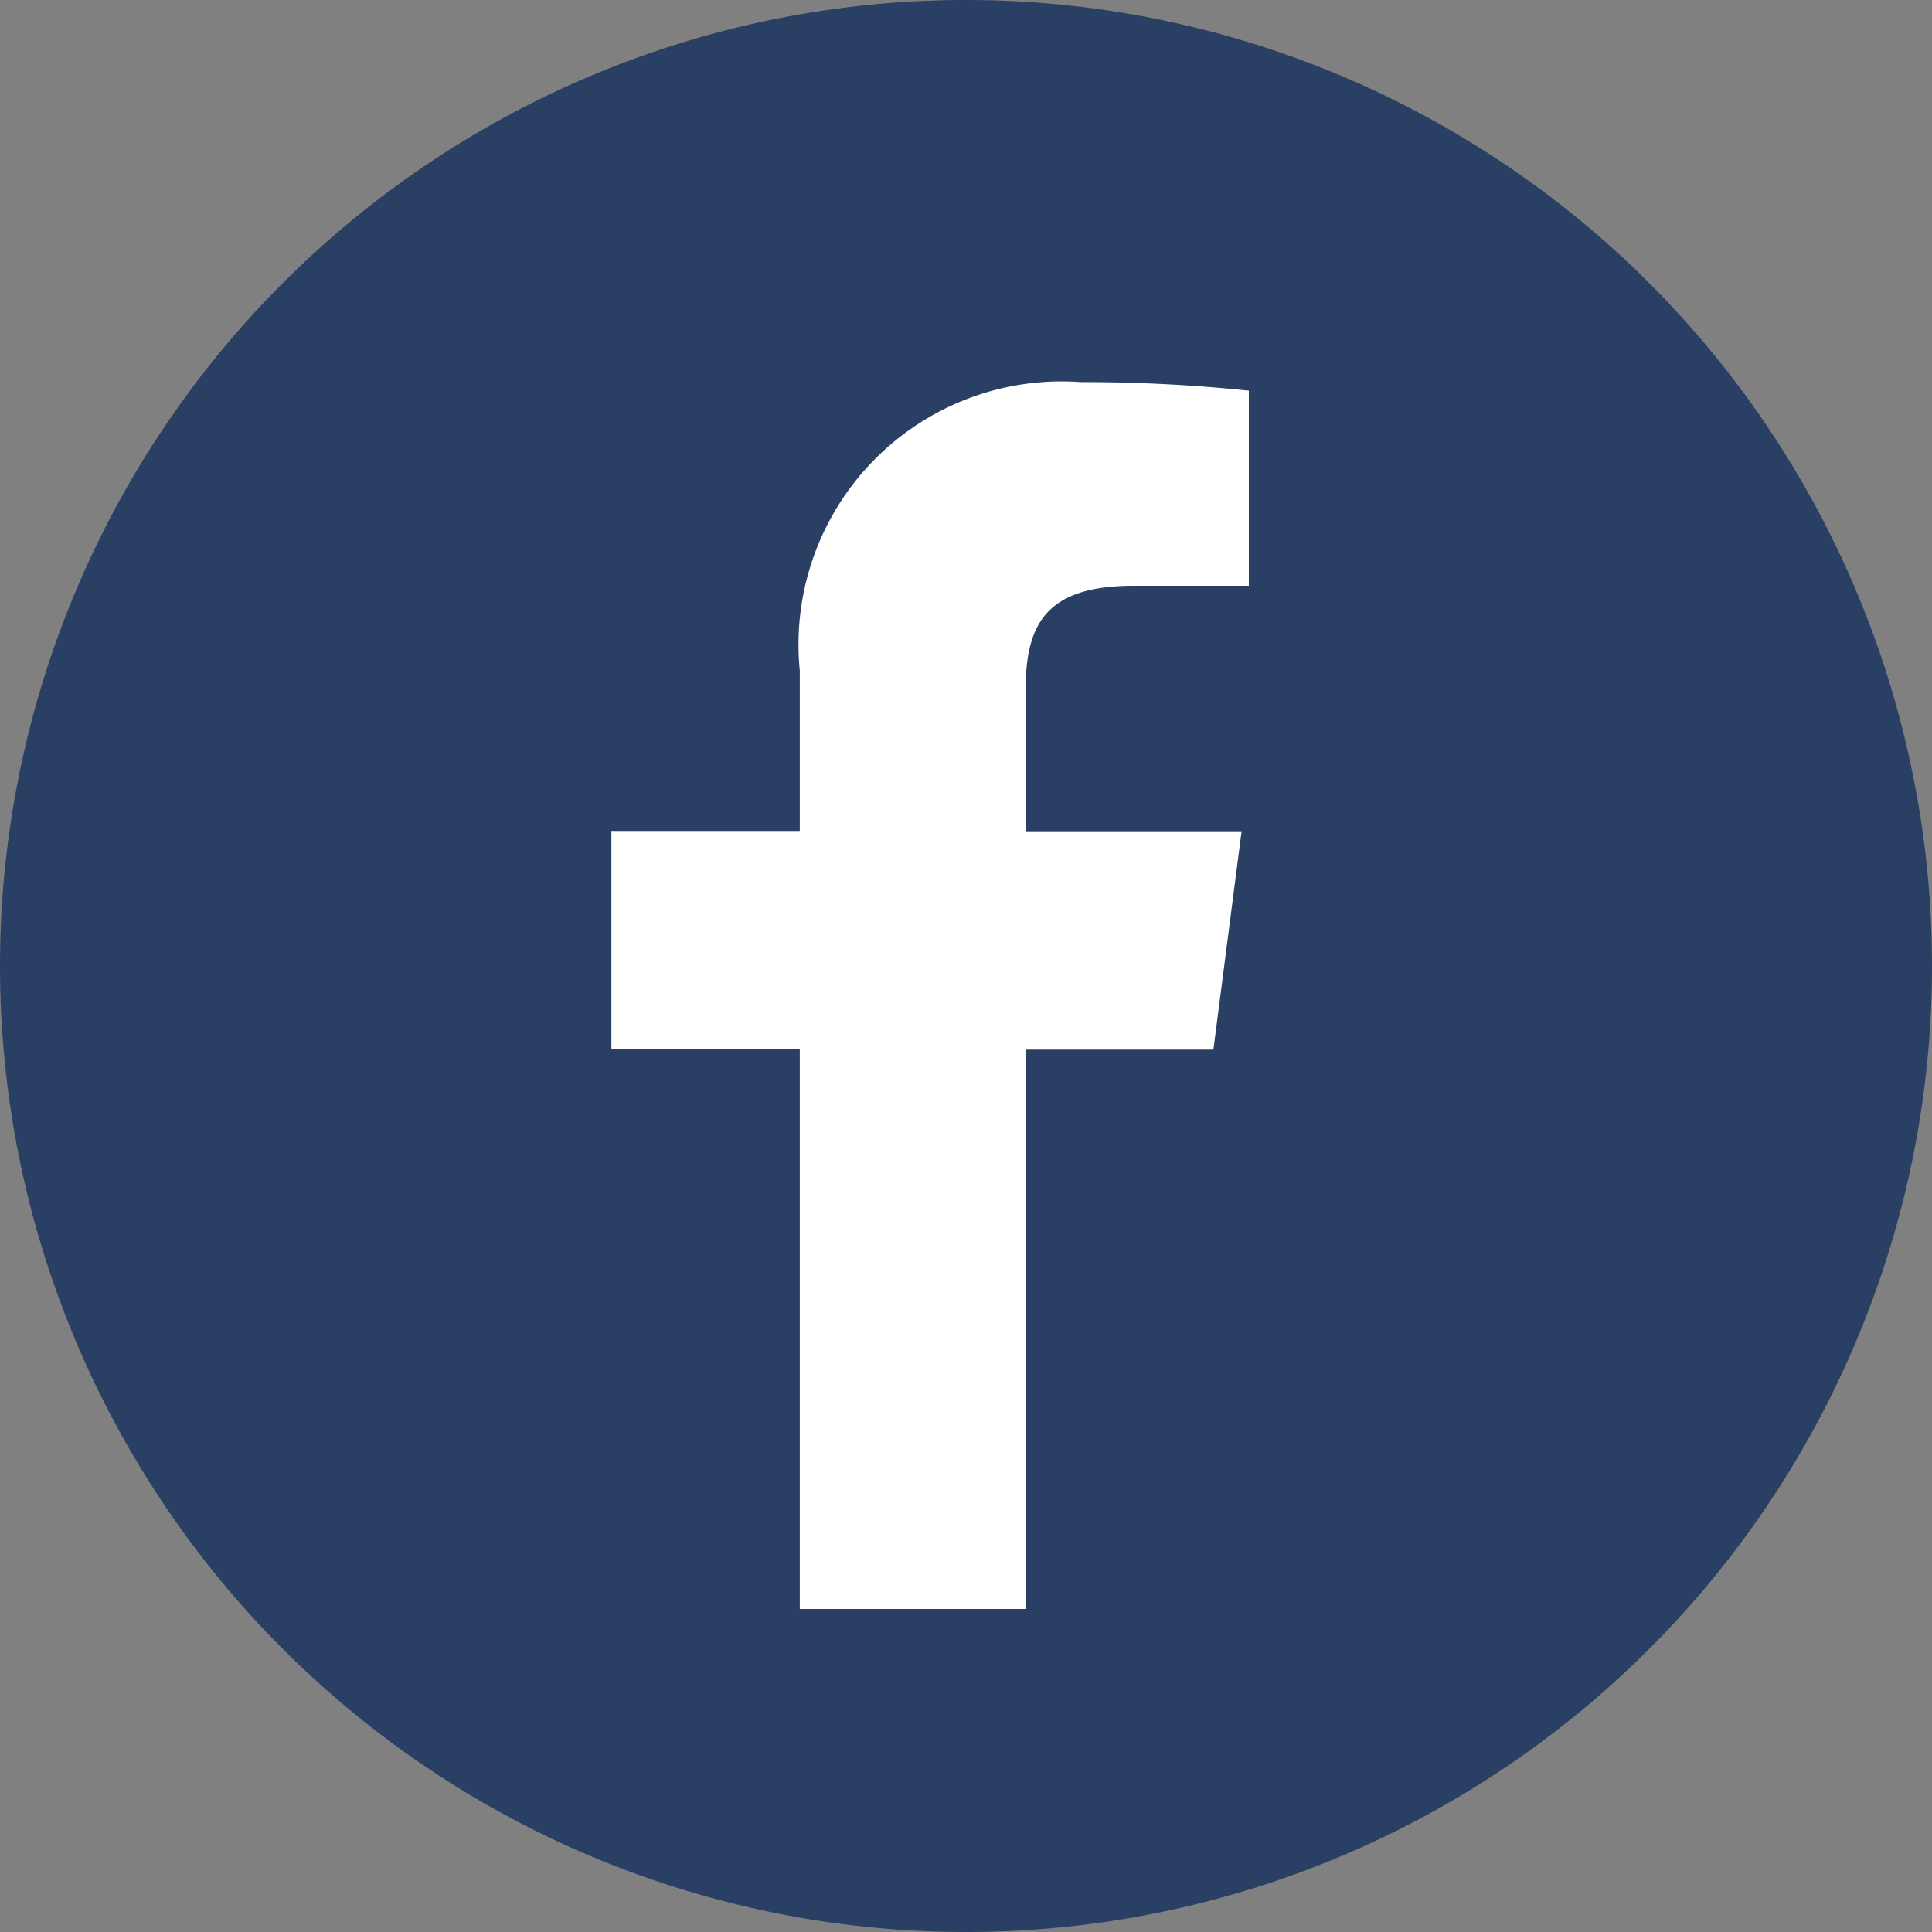
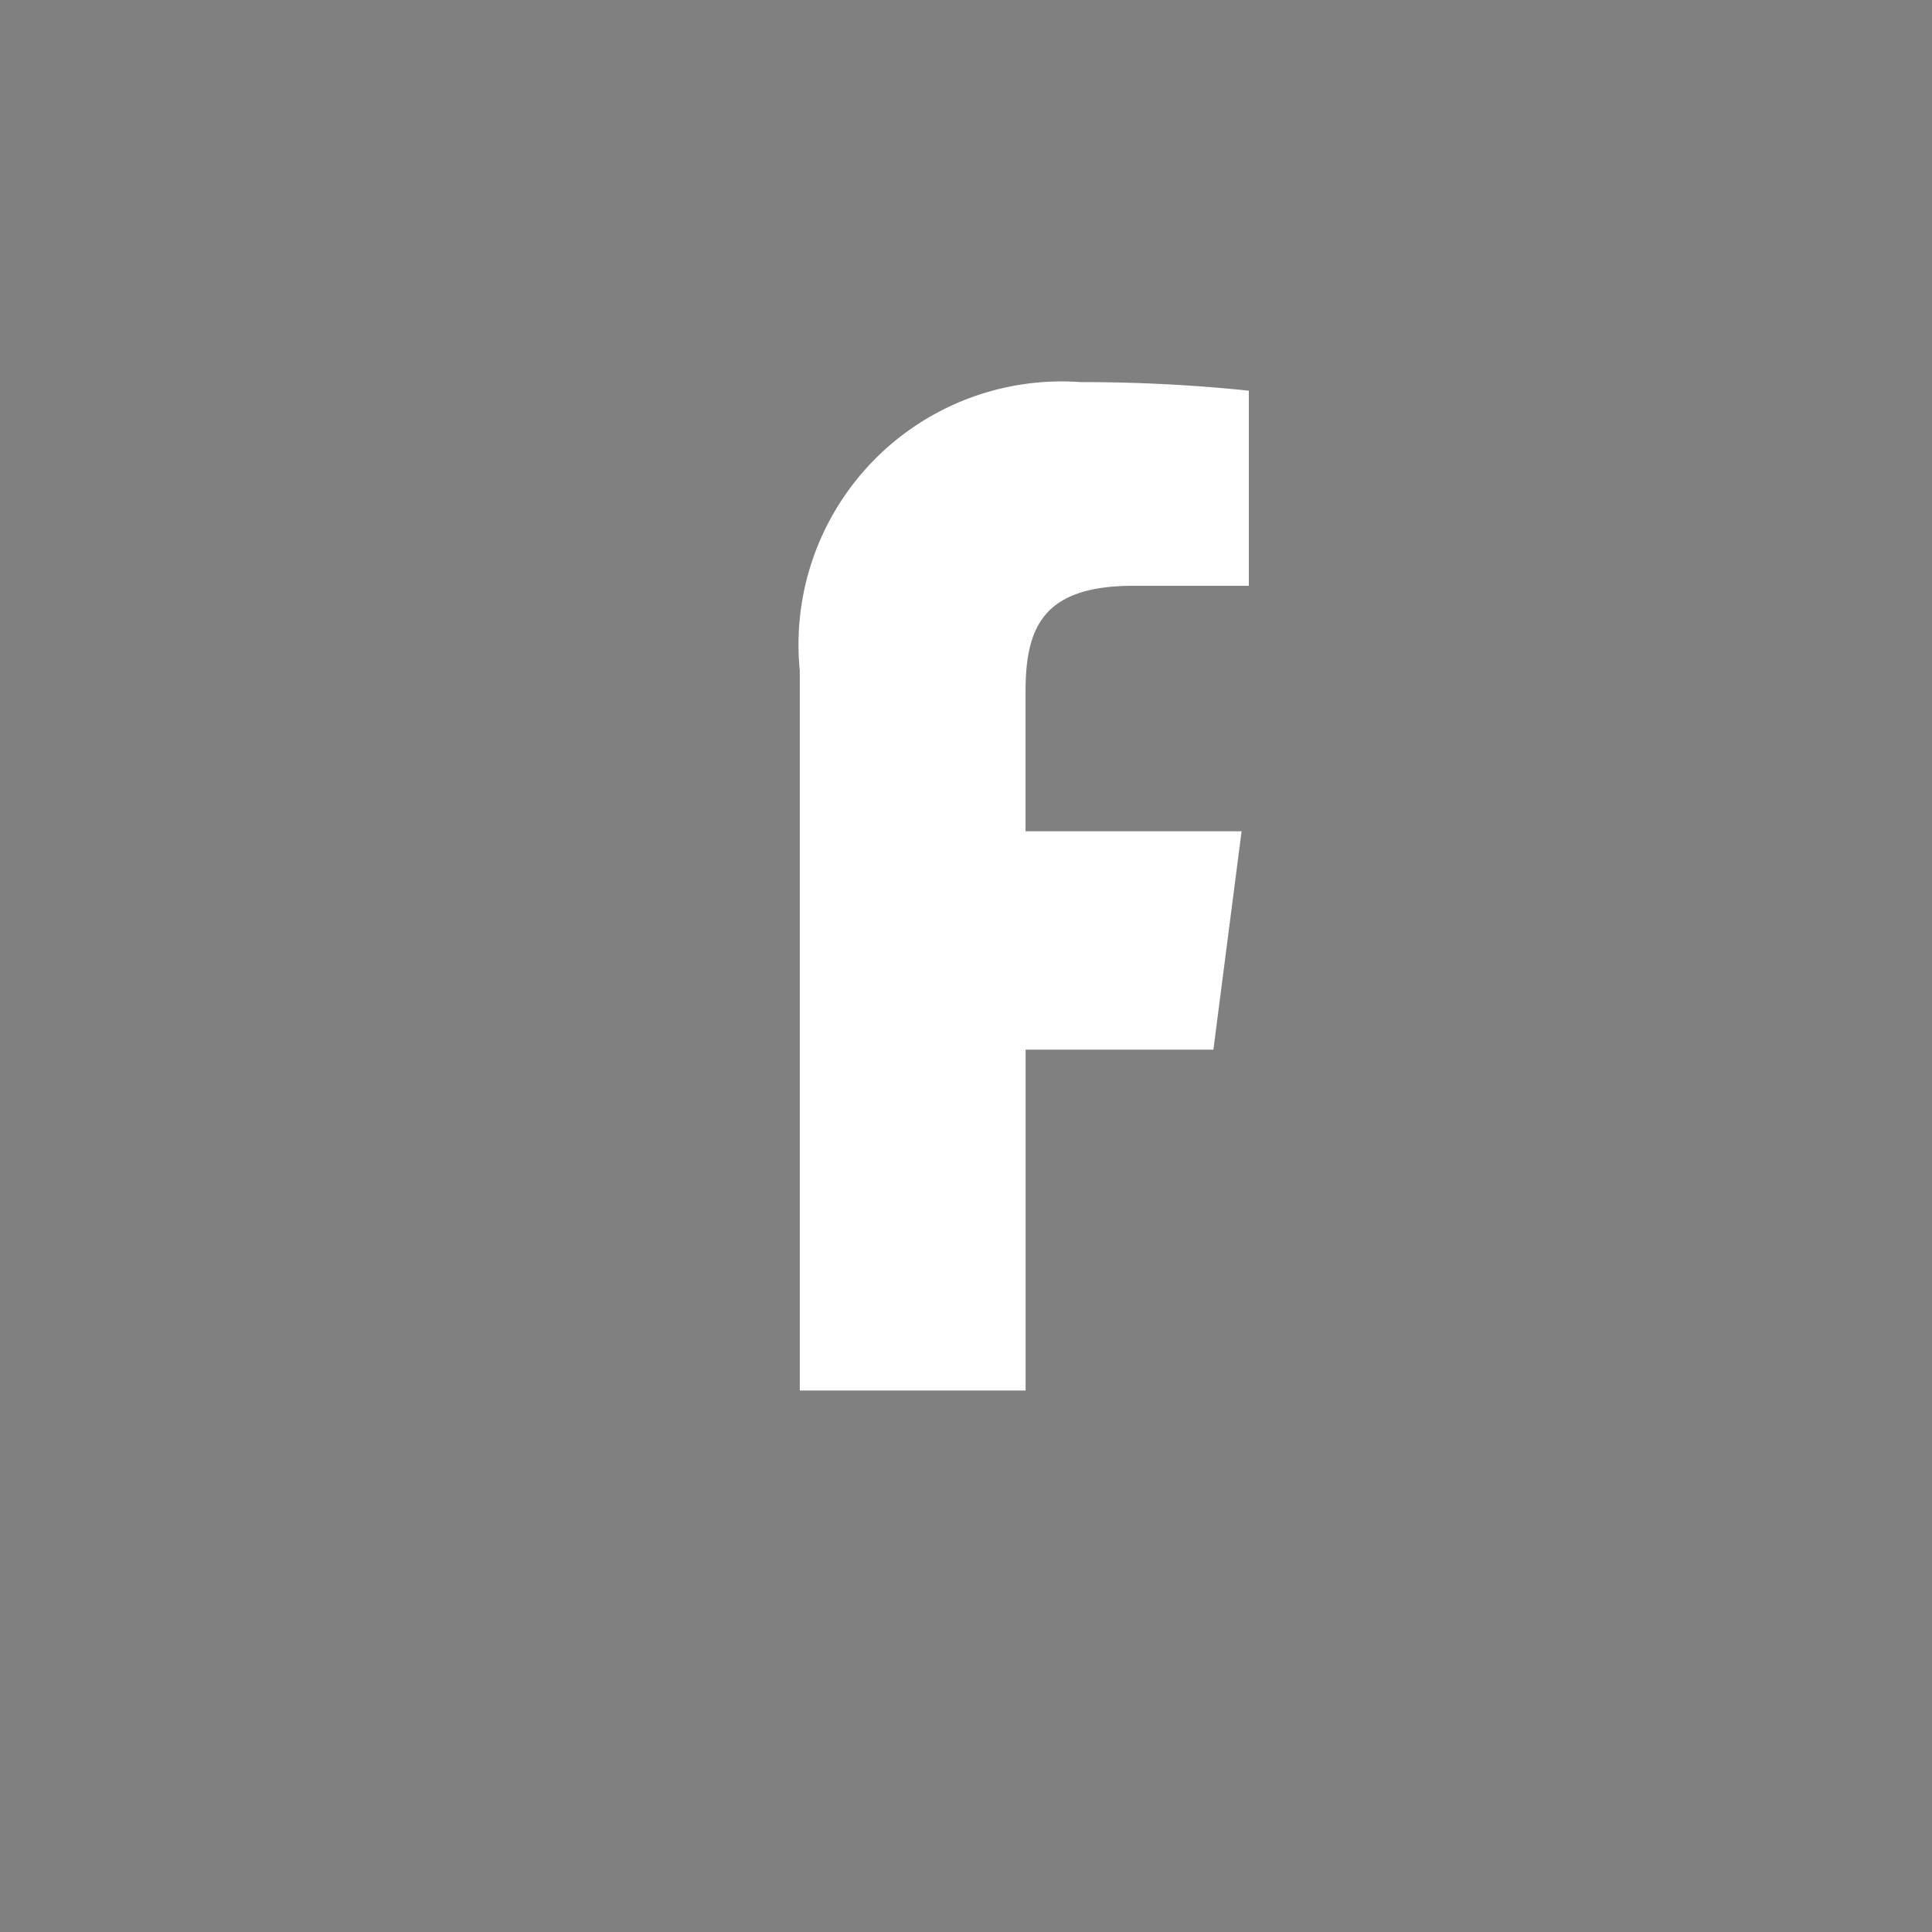
<svg xmlns="http://www.w3.org/2000/svg" width="25.28" height="25.28" viewBox="0 0 25.28 25.28">
  <rect x="0" y="0" width="25.28" height="25.28" fill="#808080" stroke="none" />
  <defs>
    <style>.a{fill:#293f63;}.b{fill:#fff;}</style>
  </defs>
  <g transform="translate(-1598 -86)">
-     <path class="a" d="M12.64,0A12.64,12.64,0,1,1,0,12.64,12.64,12.64,0,0,1,12.64,0Z" transform="translate(1598 86)" />
-     <path class="b" d="M13.442,4.665h1.509V2.112A20.963,20.963,0,0,0,12.752,2,3.443,3.443,0,0,0,9.075,5.773v2.1H6.61v2.858H9.075v7.322h2.955V10.735h2.457l.369-2.858H12.029V6.054C12.029,5.211,12.254,4.665,13.442,4.665Z" transform="translate(1599.39 89)" />
+     <path class="b" d="M13.442,4.665h1.509V2.112A20.963,20.963,0,0,0,12.752,2,3.443,3.443,0,0,0,9.075,5.773v2.1H6.61H9.075v7.322h2.955V10.735h2.457l.369-2.858H12.029V6.054C12.029,5.211,12.254,4.665,13.442,4.665Z" transform="translate(1599.39 89)" />
  </g>
</svg>